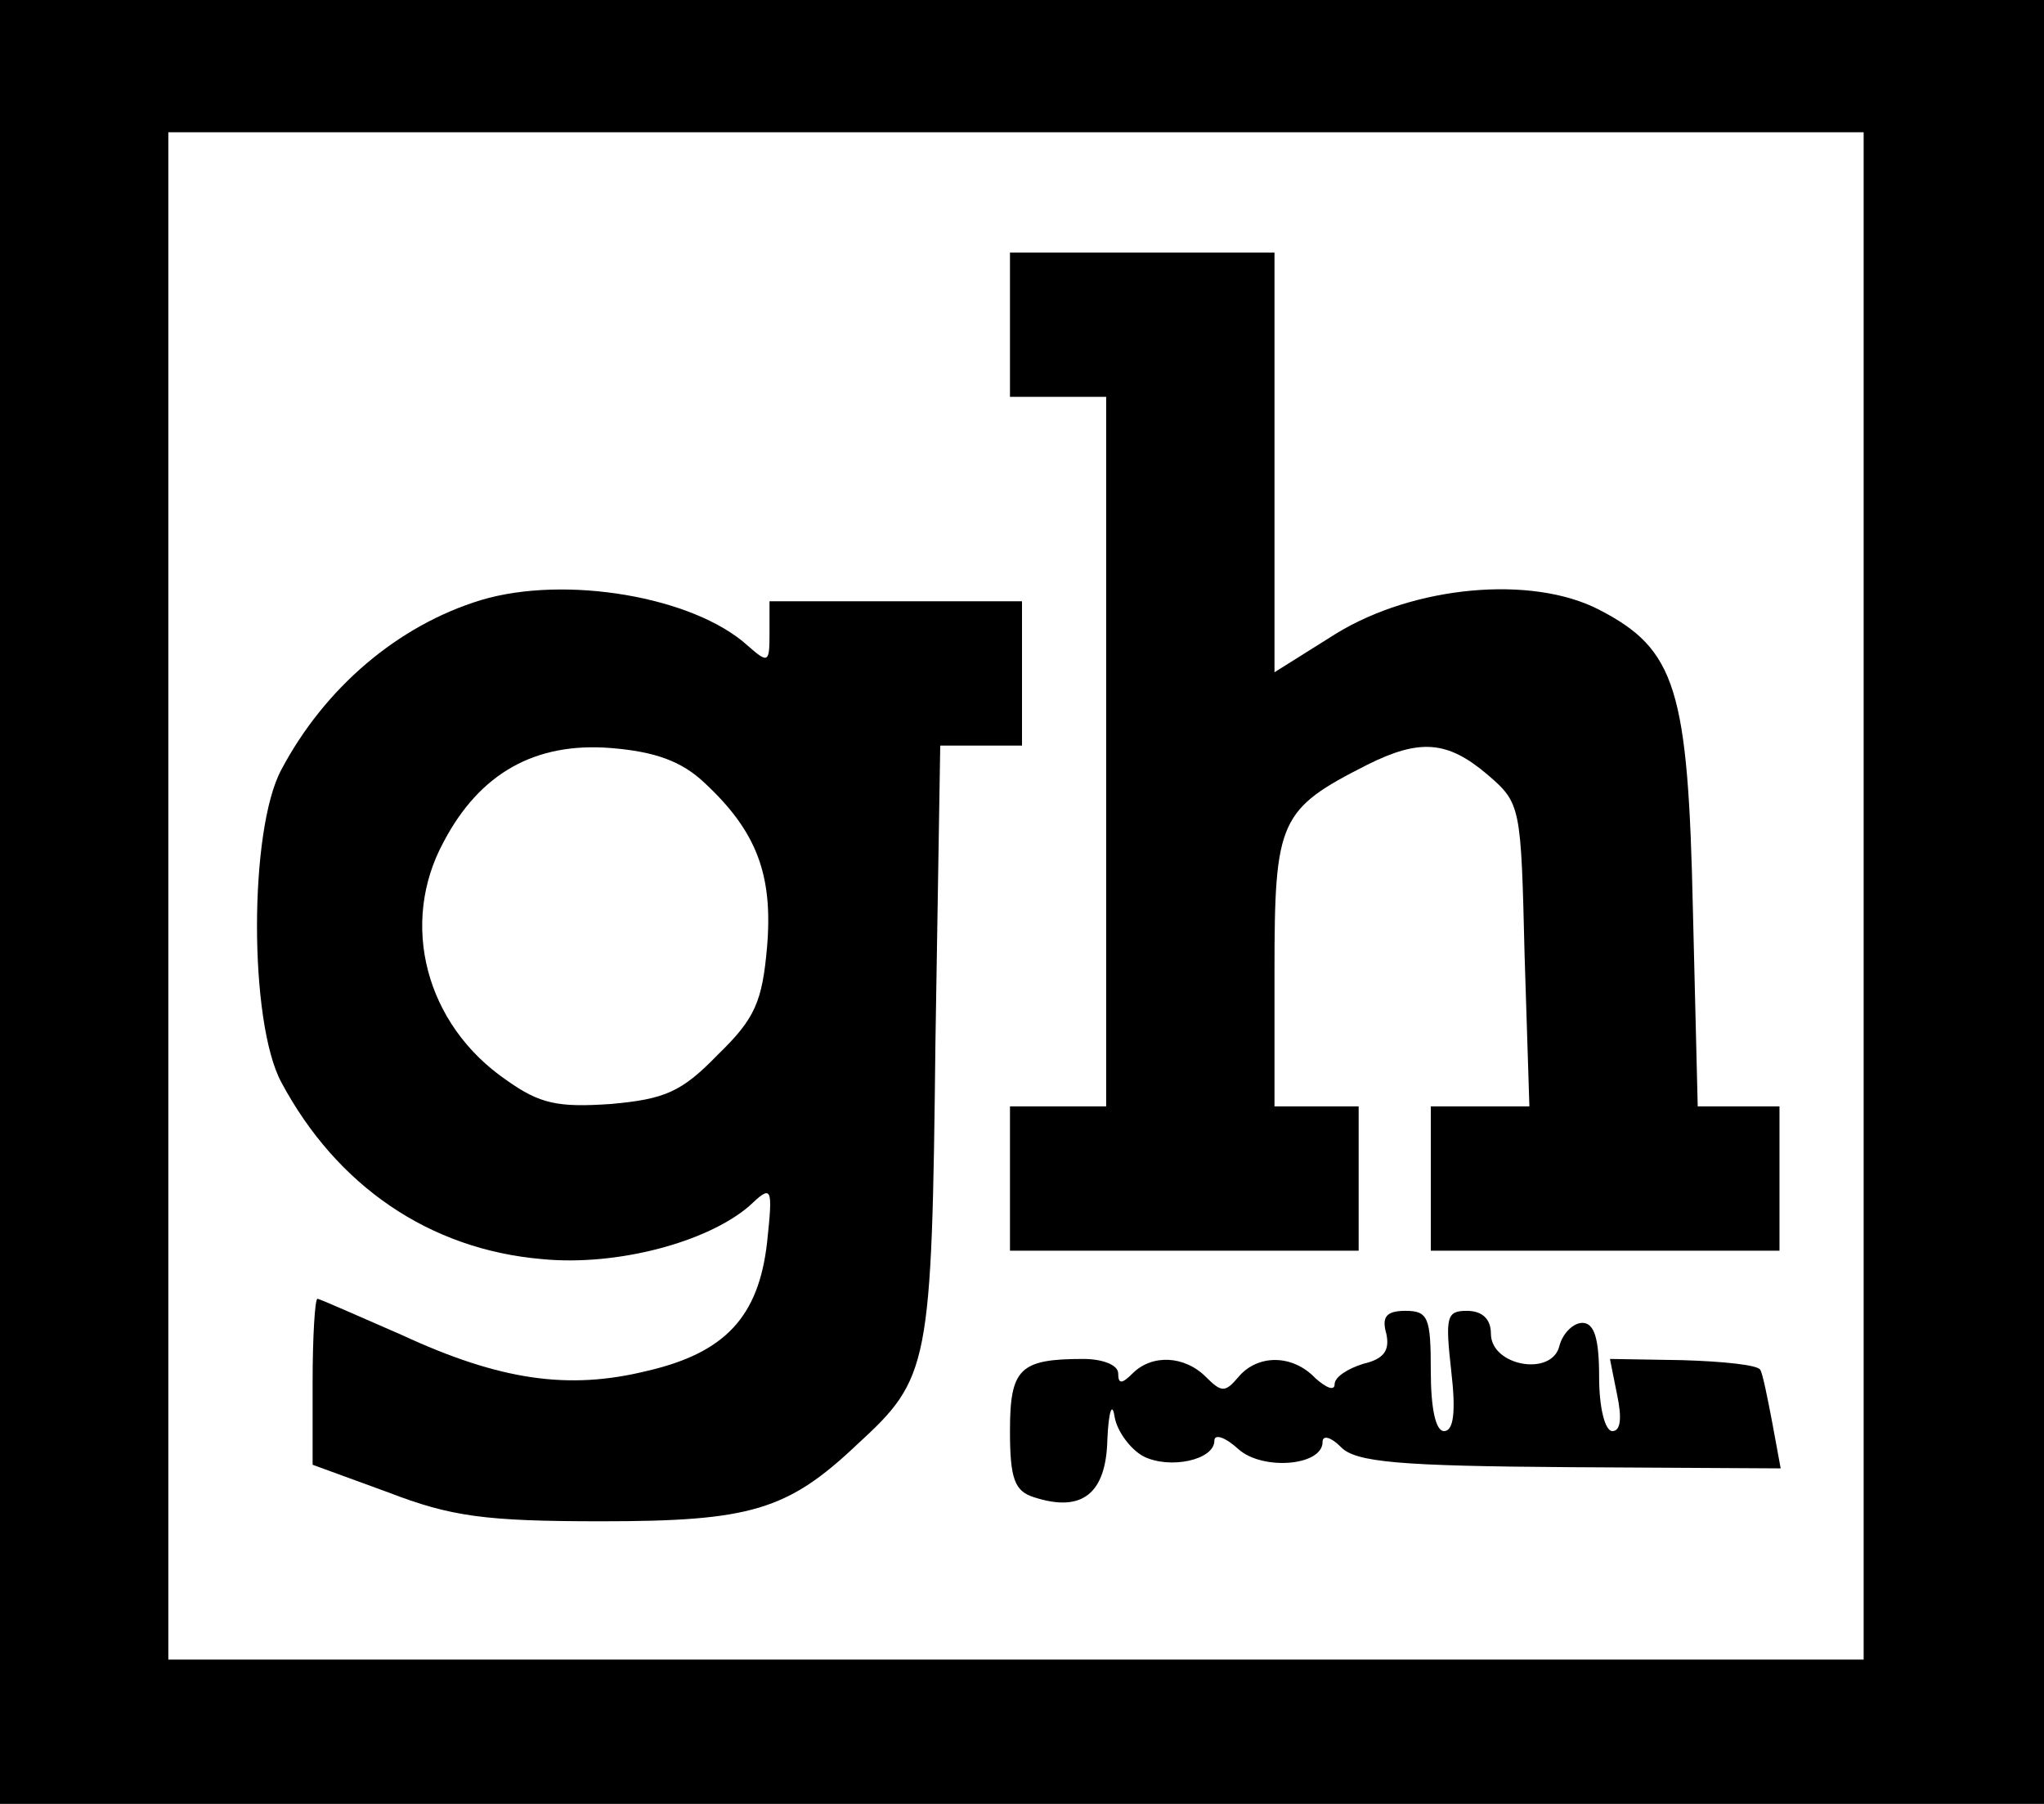
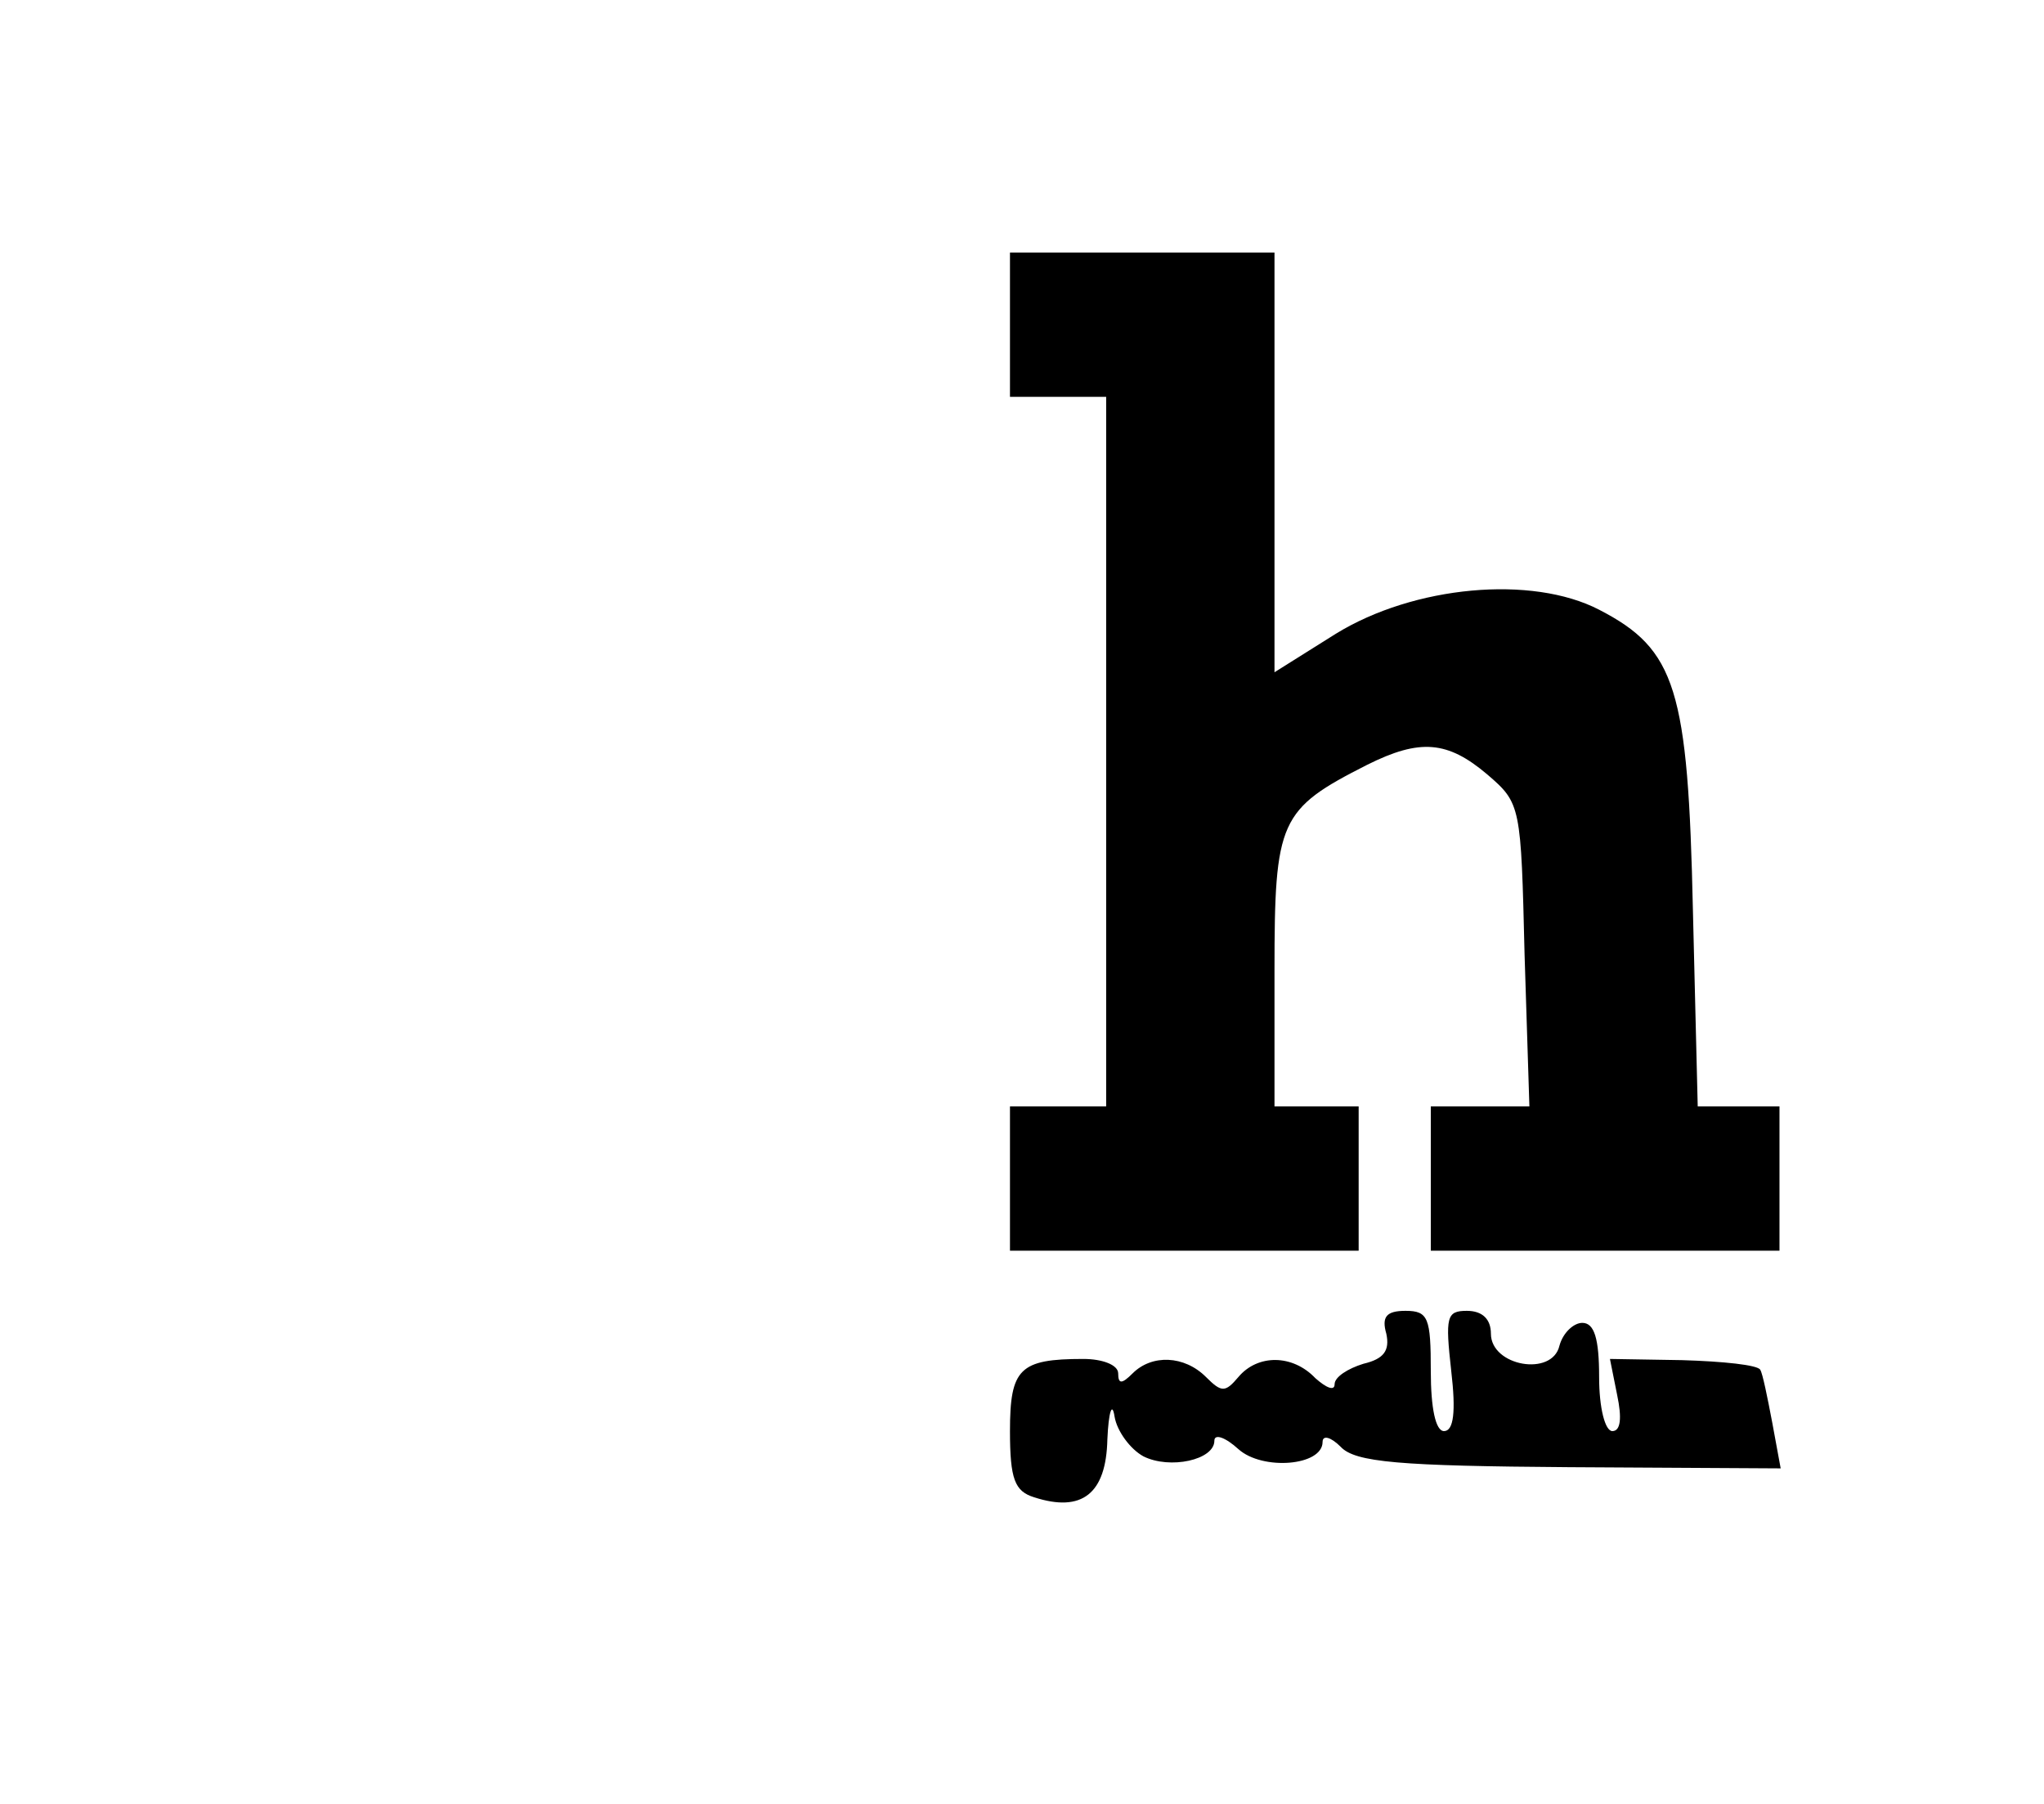
<svg xmlns="http://www.w3.org/2000/svg" version="1.0" width="170pt" height="150pt" viewBox="0 0 170 150" preserveAspectRatio="xMidYMid meet">
  <g transform="translate(0,150) scale(0.1,-0.1)" fill="#000000" stroke="none">
-     <path d="M0 750 l0 -750 850 0 850 0 0 750 0 750 -850 0 -850 0 0 -750z m1550 5 l0 -635 -705 0 -705 0 0 635 0 635 705 0 705 0 0 -635z" />
    <path d="M840 1230 l0 -60 40 0 40 0 0 -295 0 -295 -40 0 -40 0 0 -60 0 -60 145 0 145 0 0 60 0 60 -35 0 -35 0 0 113 c0 125 4 134 77 171 44 22 67 20 100 -8 28 -24 28 -26 31 -150 l4 -126 -41 0 -41 0 0 -60 0 -60 145 0 145 0 0 60 0 60 -34 0 -34 0 -4 163 c-4 184 -14 217 -78 250 -56 29 -154 20 -219 -20 l-51 -32 0 174 0 175 -110 0 -110 0 0 -60z" />
-     <path d="M400 1001 c-69 -21 -130 -73 -166 -141 -27 -50 -27 -210 0 -260 46 -86 123 -139 217 -147 62 -6 137 14 172 44 19 18 20 17 15 -30 -7 -62 -35 -92 -100 -107 -65 -16 -122 -8 -204 30 -37 16 -68 30 -70 30 -2 0 -4 -31 -4 -69 l0 -69 63 -23 c52 -20 80 -24 177 -24 124 0 155 9 213 64 60 55 62 64 65 334 l4 247 34 0 34 0 0 60 0 60 -105 0 -105 0 0 -27 c0 -24 -1 -25 -18 -10 -45 41 -152 59 -222 38z m186 -152 c43 -40 57 -76 52 -136 -4 -46 -10 -60 -41 -90 -30 -31 -44 -37 -89 -41 -44 -3 -59 0 -87 20 -67 46 -89 130 -52 198 30 57 76 83 139 78 37 -3 59 -11 78 -29z" />
    <path d="M1153 391 c3 -14 -2 -21 -19 -25 -13 -4 -24 -11 -24 -17 0 -6 -7 -3 -16 5 -19 20 -48 20 -64 1 -11 -13 -14 -13 -27 0 -18 18 -45 19 -61 3 -9 -9 -12 -9 -12 0 0 7 -13 12 -29 12 -53 0 -61 -8 -61 -60 0 -40 4 -50 20 -55 40 -13 60 3 61 48 1 23 4 32 6 19 2 -12 13 -27 24 -33 22 -11 59 -3 59 13 0 6 9 3 20 -7 20 -18 70 -14 70 6 0 6 7 4 15 -4 12 -13 49 -16 190 -17 l176 -1 -7 38 c-4 21 -8 41 -10 44 -2 4 -31 7 -65 8 l-60 1 6 -30 c4 -19 3 -30 -4 -30 -6 0 -11 19 -11 45 0 32 -4 45 -14 45 -7 0 -16 -8 -19 -19 -6 -26 -57 -17 -57 10 0 12 -7 19 -20 19 -17 0 -18 -5 -13 -50 4 -34 2 -50 -6 -50 -7 0 -11 19 -11 50 0 44 -2 50 -21 50 -16 0 -20 -5 -16 -19z" />
  </g>
</svg>